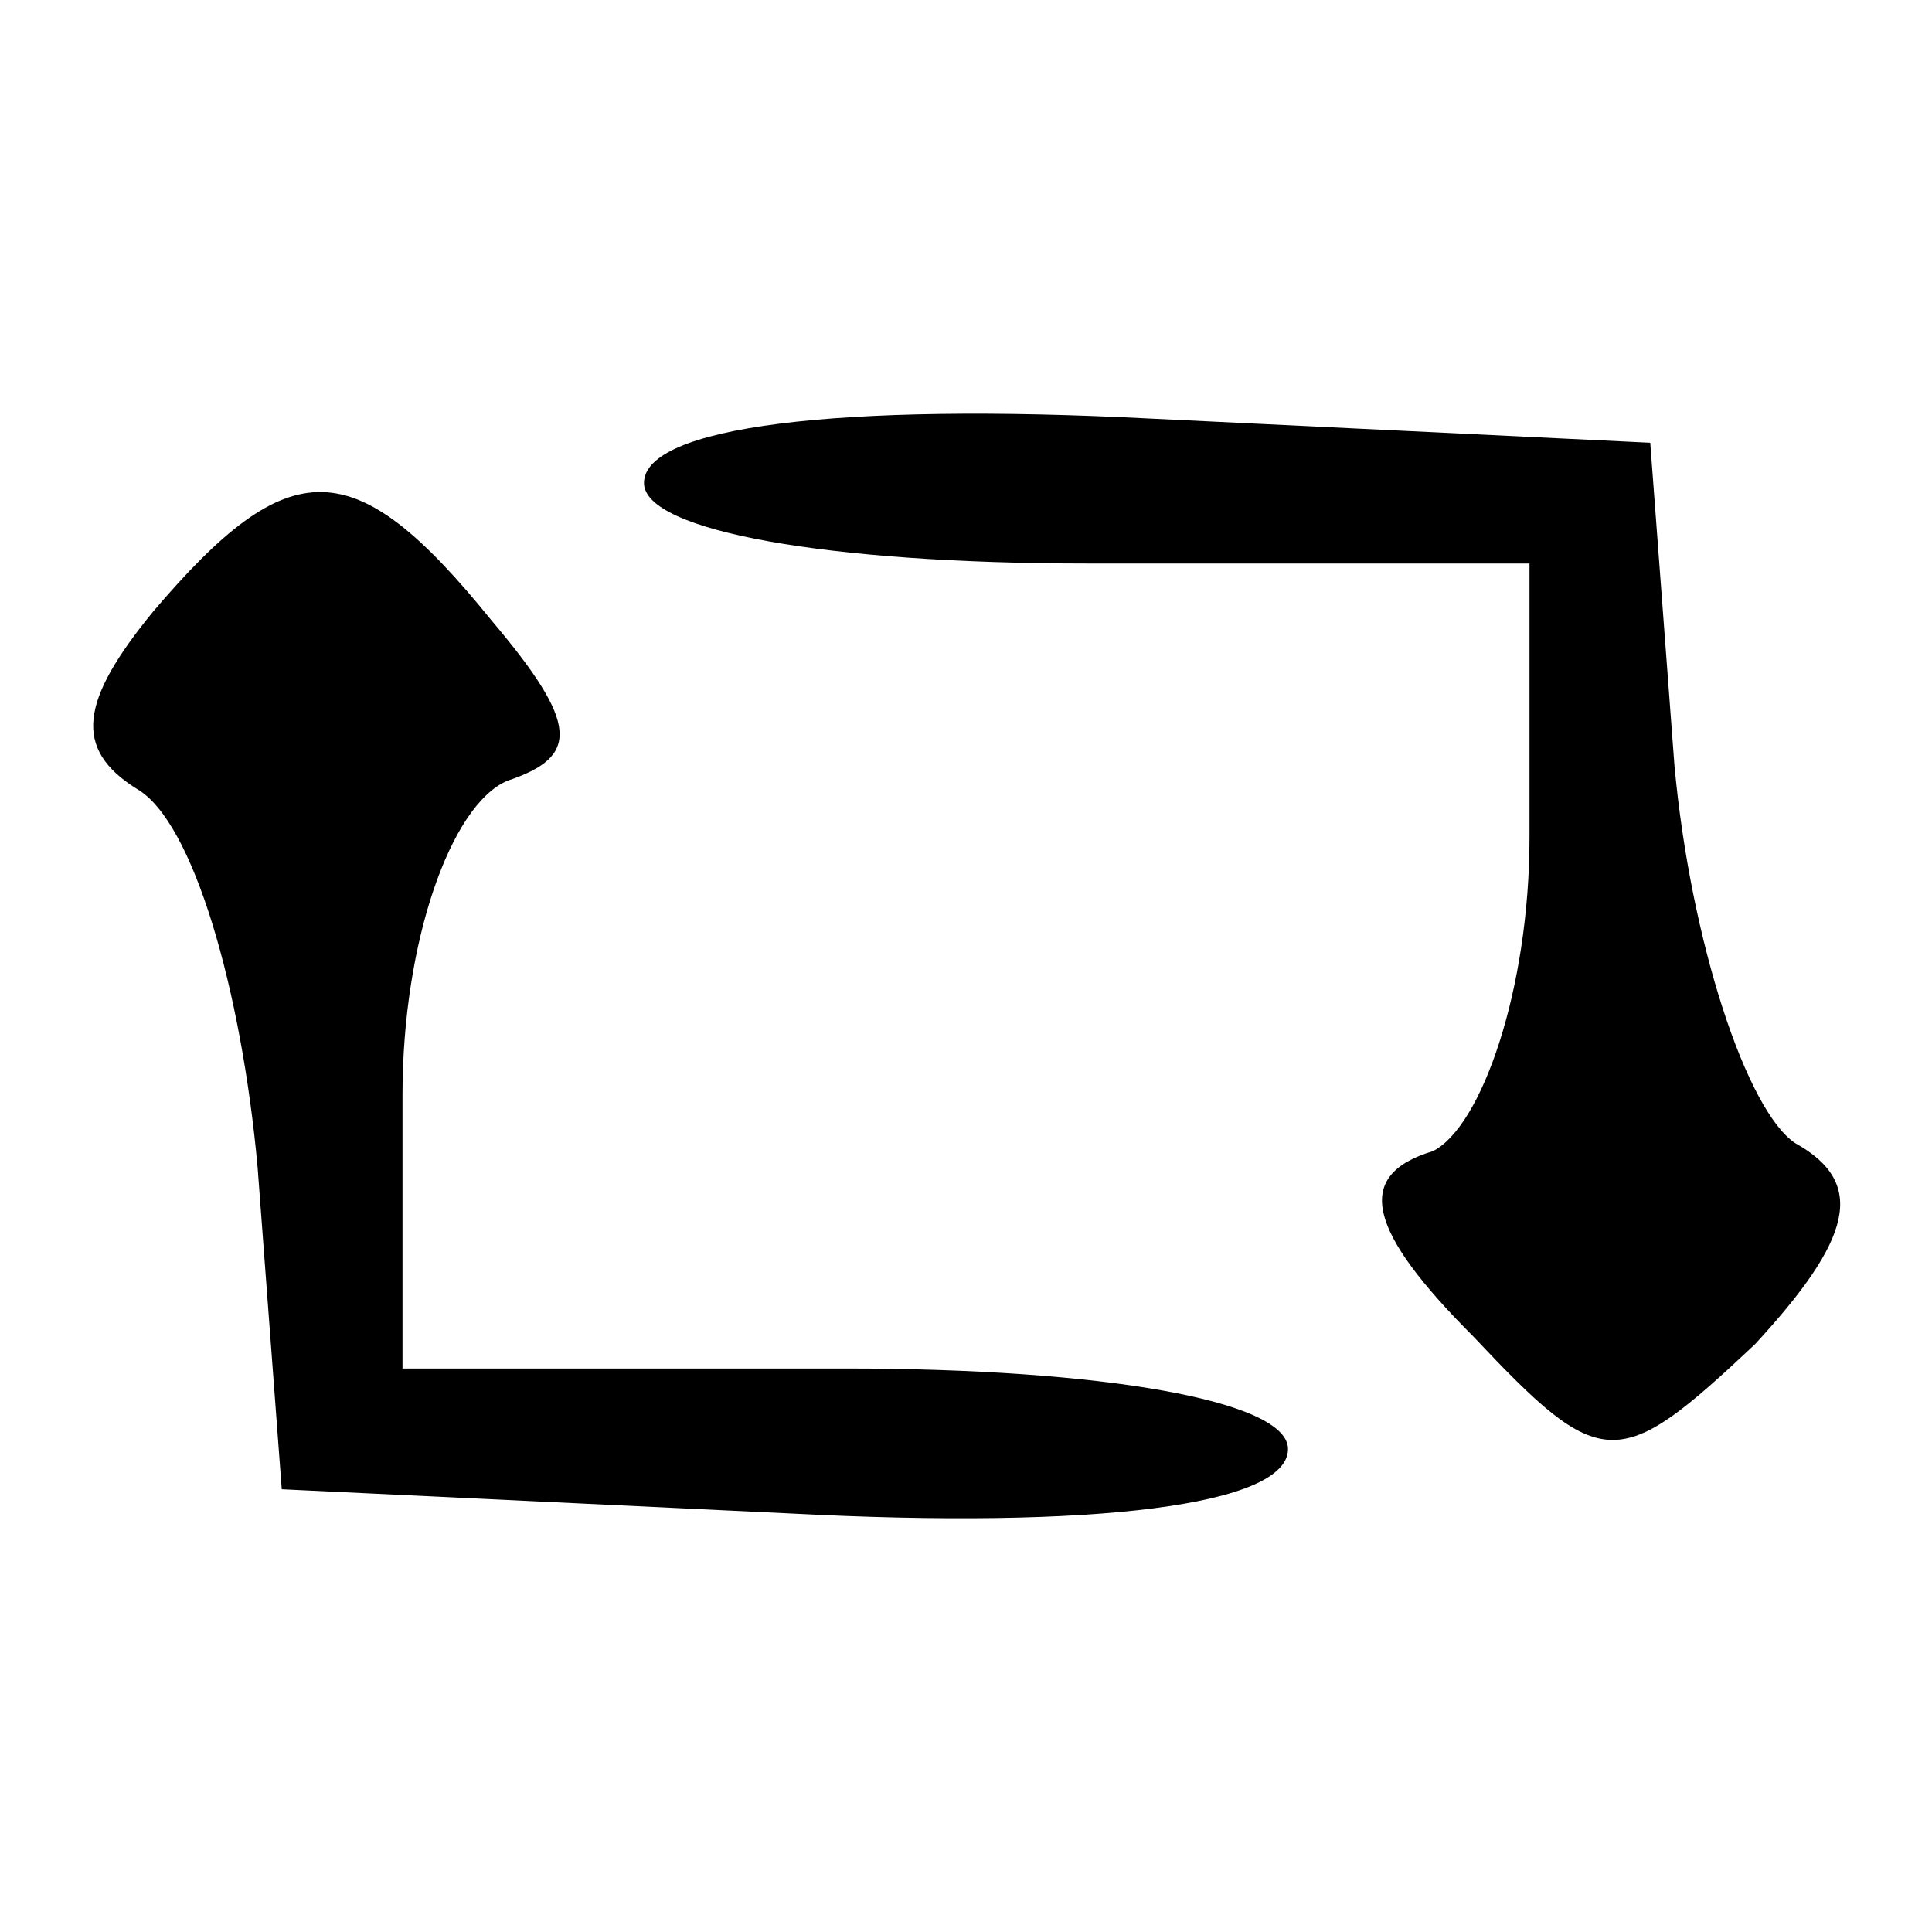
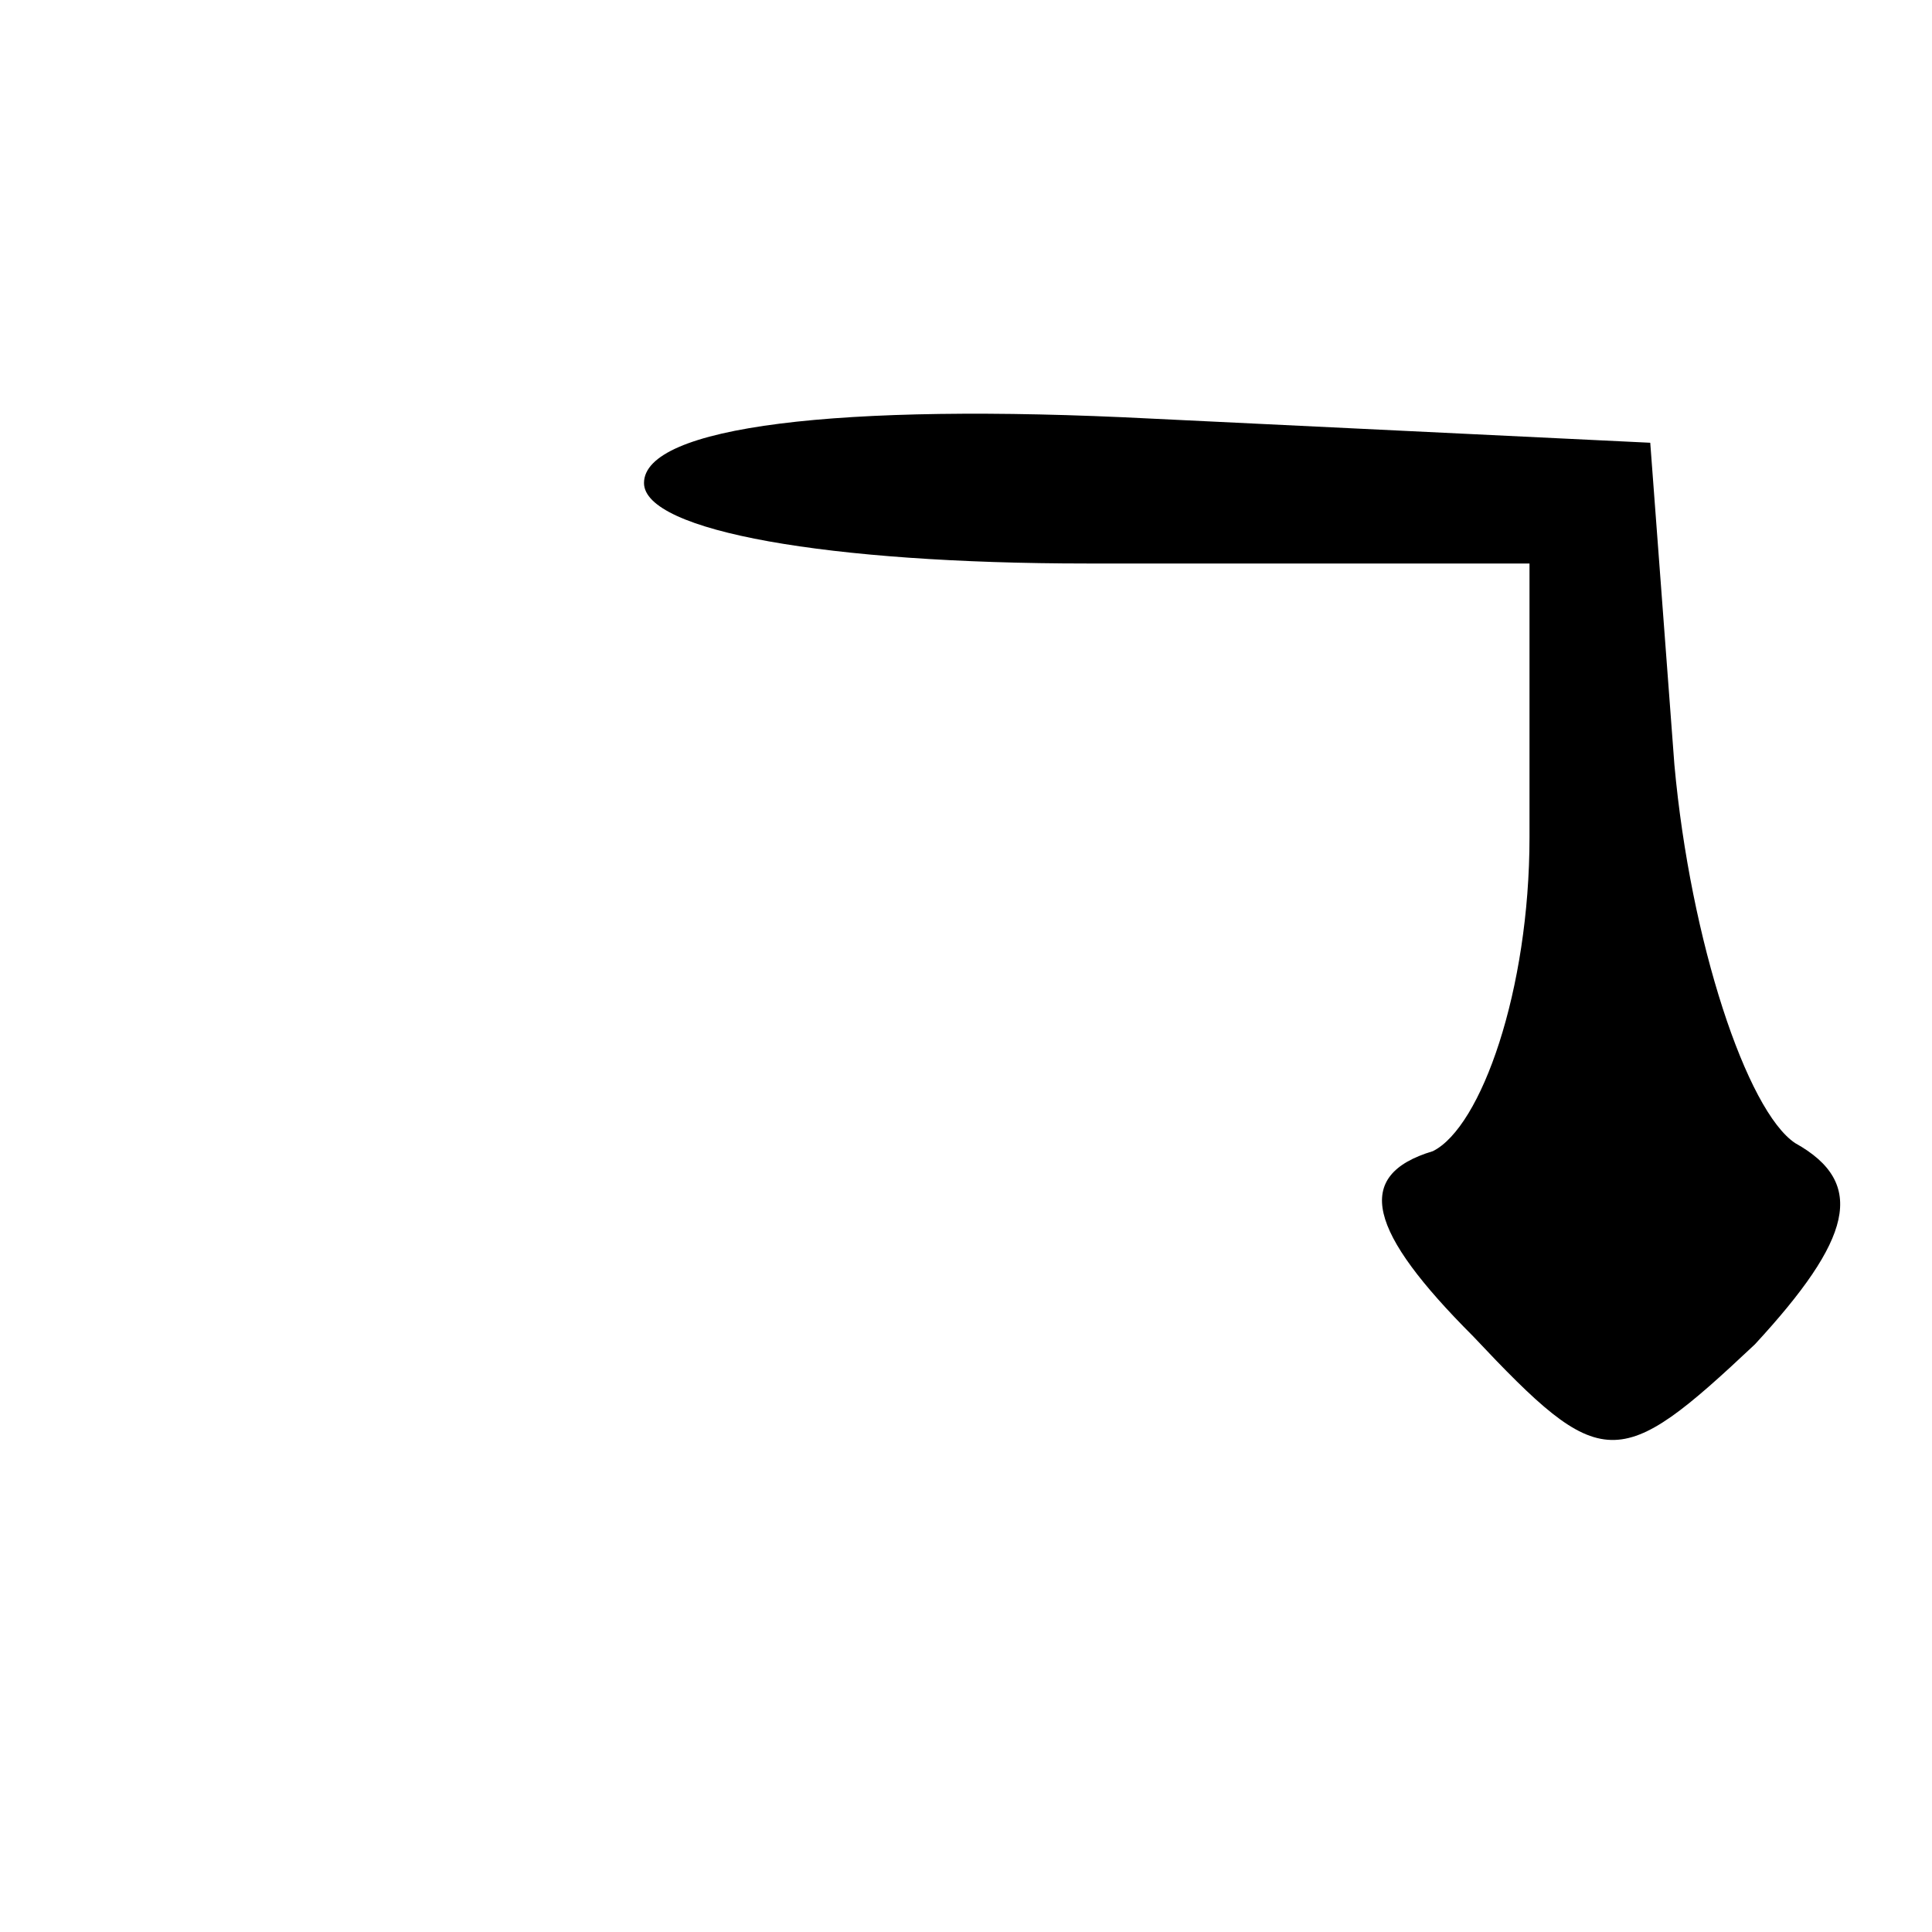
<svg xmlns="http://www.w3.org/2000/svg" version="1.0" width="24pt" height="24pt" viewBox="0 0 24 24" preserveAspectRatio="xMidYMid meet">
  <g transform="translate(0,24) scale(0.1,-0.1)" fill="#000000" stroke="none">
    <path d="M80 180 c0 -6 23 -10 55 -10 l55 0 0 -34 c0 -19 -6 -36 -12 -39 -10 -3 -8 -10 5 -23 16 -17 18 -17 35 -1 12 13 14 20 5 25 -6 4 -13 25 -15 47 l-3 40 -62 3 c-39 2 -63 -1 -63 -8z" />
-     <path d="M19 164 c-9 -11 -10 -17 -2 -22 7 -4 13 -25 15 -47 l3 -40 63 -3 c38 -2 62 1 62 8 0 6 -23 10 -55 10 l-55 0 0 34 c0 19 6 36 13 39 9 3 9 7 -2 20 -17 21 -25 21 -42 1z" />
  </g>
</svg>